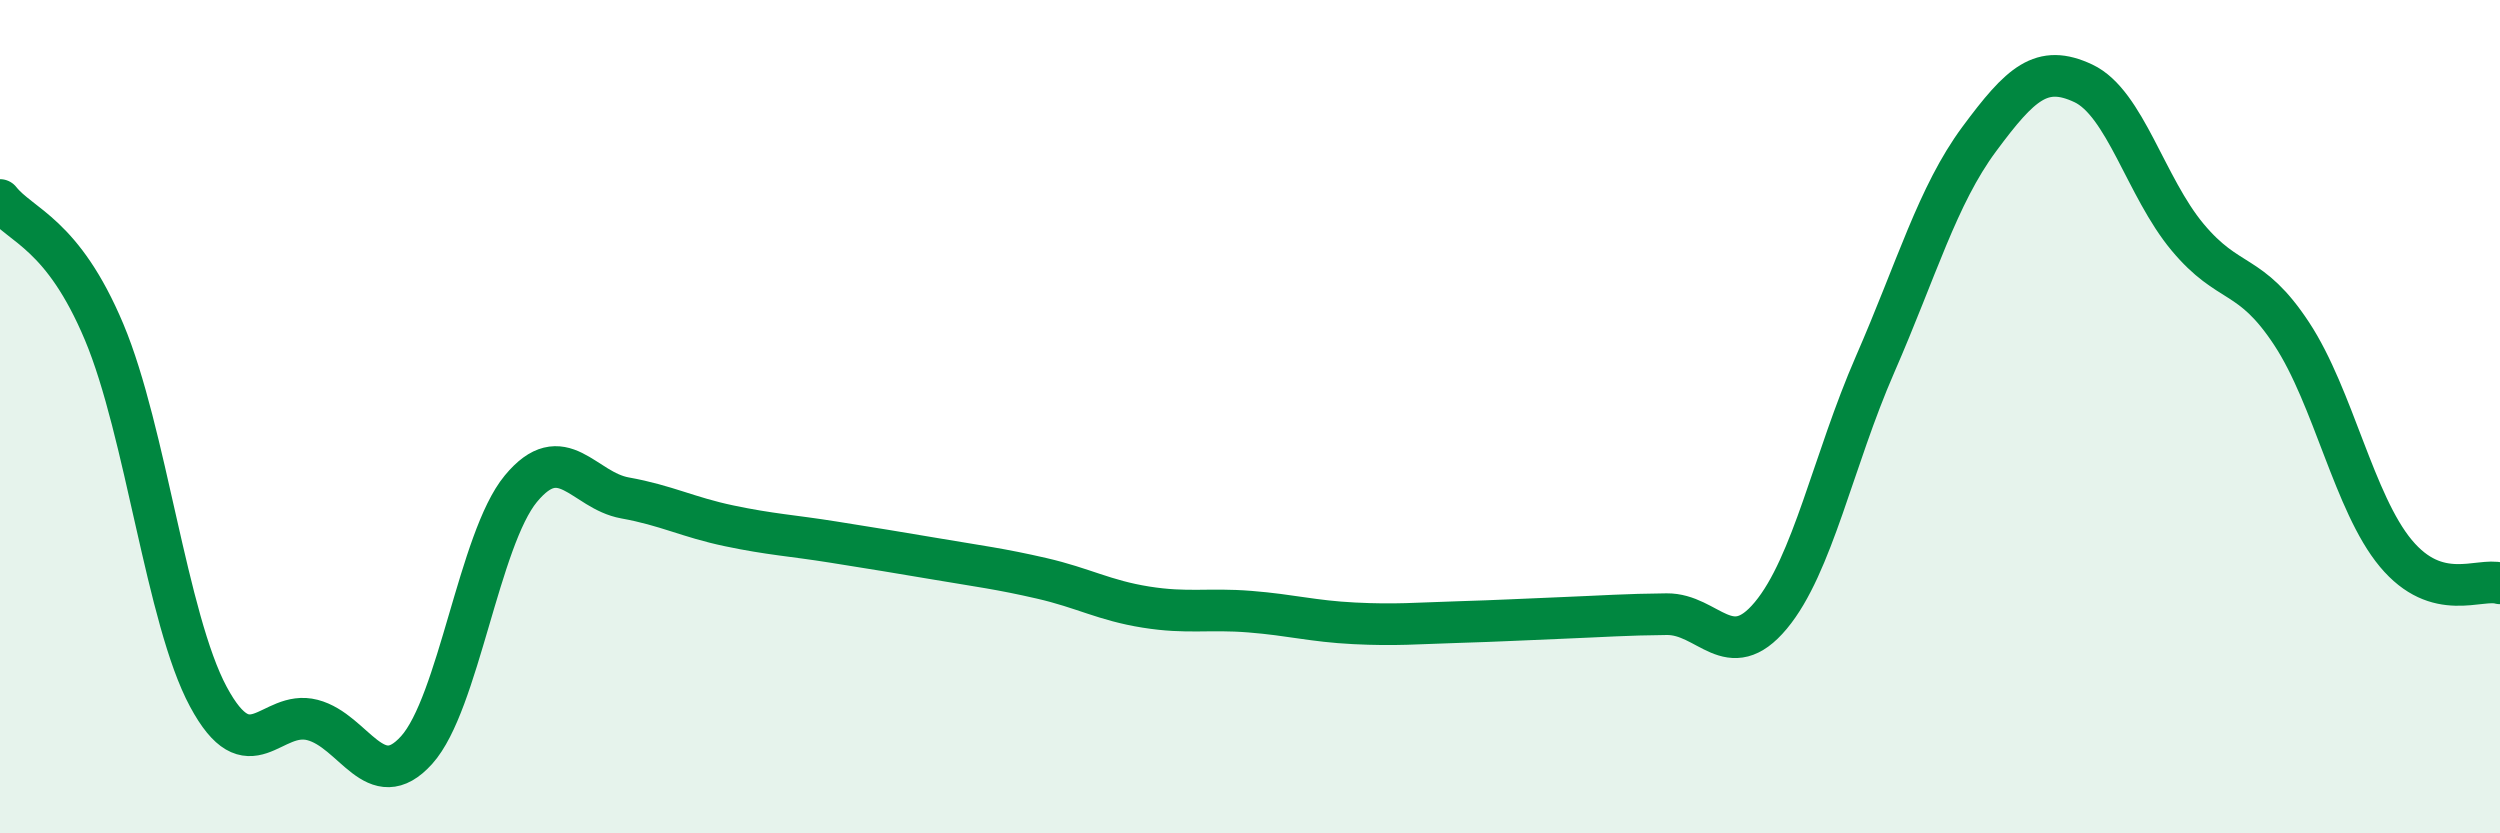
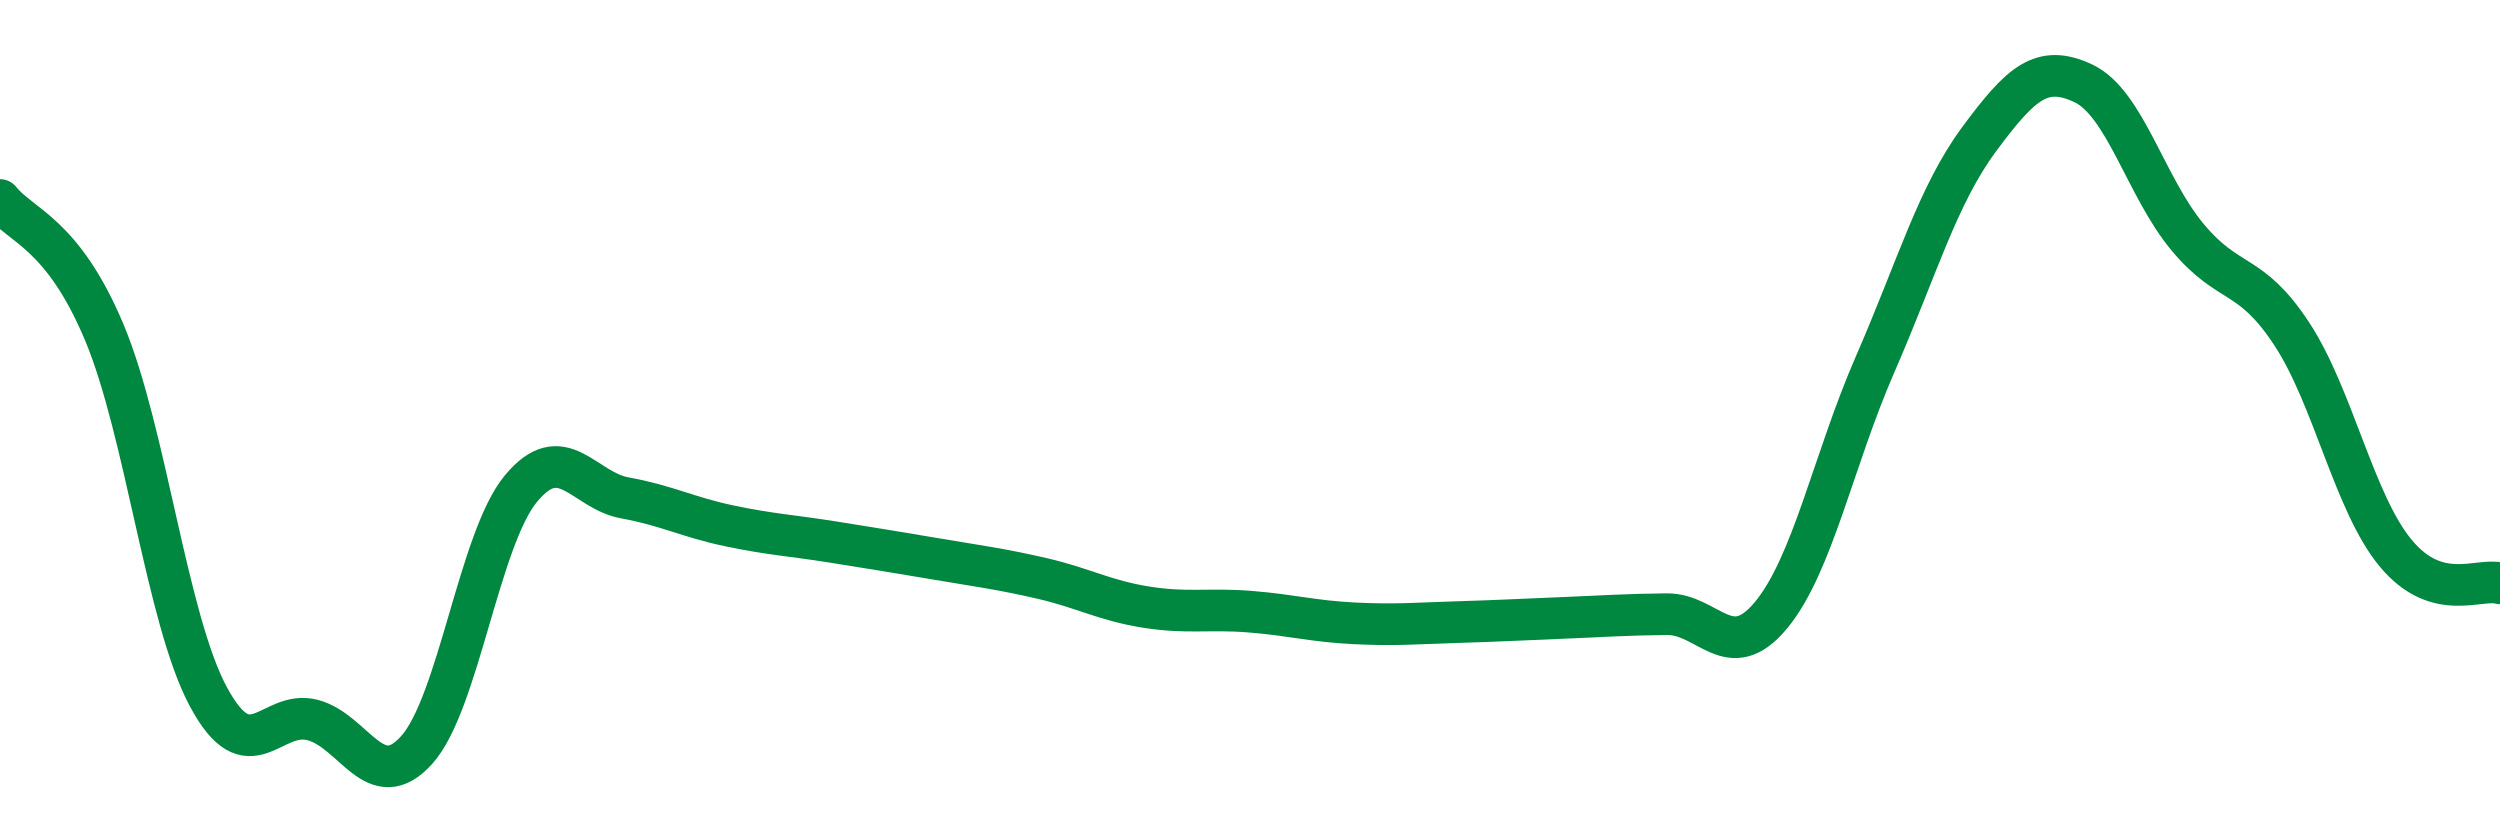
<svg xmlns="http://www.w3.org/2000/svg" width="60" height="20" viewBox="0 0 60 20">
-   <path d="M 0,4.8 C 0.5,5.43 1.5,5.59 2.5,7.97 C 3.5,10.35 4,14.86 5,16.72 C 6,18.58 6.5,17.02 7.5,17.28 C 8.5,17.54 9,19.11 10,18 C 11,16.89 11.5,12.94 12.5,11.73 C 13.5,10.52 14,11.77 15,11.95 C 16,12.13 16.5,12.41 17.5,12.62 C 18.5,12.83 19,12.85 20,13.01 C 21,13.17 21.5,13.25 22.5,13.42 C 23.5,13.59 24,13.65 25,13.88 C 26,14.11 26.5,14.41 27.5,14.57 C 28.5,14.73 29,14.6 30,14.68 C 31,14.76 31.5,14.91 32.5,14.96 C 33.5,15.01 34,14.96 35,14.93 C 36,14.9 36.5,14.87 37.5,14.83 C 38.5,14.79 39,14.75 40,14.74 C 41,14.73 41.5,15.97 42.5,14.77 C 43.5,13.57 44,11.04 45,8.75 C 46,6.46 46.5,4.69 47.5,3.34 C 48.5,1.99 49,1.53 50,2 C 51,2.47 51.5,4.49 52.5,5.69 C 53.5,6.89 54,6.49 55,8.01 C 56,9.53 56.5,12.08 57.5,13.28 C 58.5,14.48 59.5,13.86 60,14L60 20L0 20Z" fill="#008740" opacity="0.1" stroke-linecap="round" stroke-linejoin="round" />
  <path d="M 0,4.8 C 0.5,5.43 1.5,5.59 2.5,7.97 C 3.5,10.35 4,14.86 5,16.72 C 6,18.58 6.5,17.02 7.5,17.28 C 8.5,17.54 9,19.11 10,18 C 11,16.89 11.5,12.94 12.5,11.73 C 13.5,10.52 14,11.77 15,11.95 C 16,12.13 16.5,12.41 17.5,12.62 C 18.5,12.83 19,12.85 20,13.01 C 21,13.17 21.5,13.25 22.5,13.42 C 23.5,13.59 24,13.65 25,13.88 C 26,14.11 26.5,14.41 27.5,14.57 C 28.5,14.73 29,14.6 30,14.68 C 31,14.76 31.5,14.91 32.5,14.96 C 33.5,15.01 34,14.96 35,14.93 C 36,14.9 36.5,14.87 37.5,14.83 C 38.5,14.79 39,14.75 40,14.74 C 41,14.73 41.5,15.97 42.5,14.77 C 43.5,13.57 44,11.04 45,8.75 C 46,6.46 46.5,4.69 47.5,3.34 C 48.5,1.99 49,1.53 50,2 C 51,2.47 51.5,4.49 52.5,5.69 C 53.5,6.89 54,6.49 55,8.01 C 56,9.53 56.5,12.08 57.5,13.28 C 58.5,14.48 59.5,13.86 60,14" stroke="#008740" stroke-width="1" fill="none" stroke-linecap="round" stroke-linejoin="round" />
</svg>